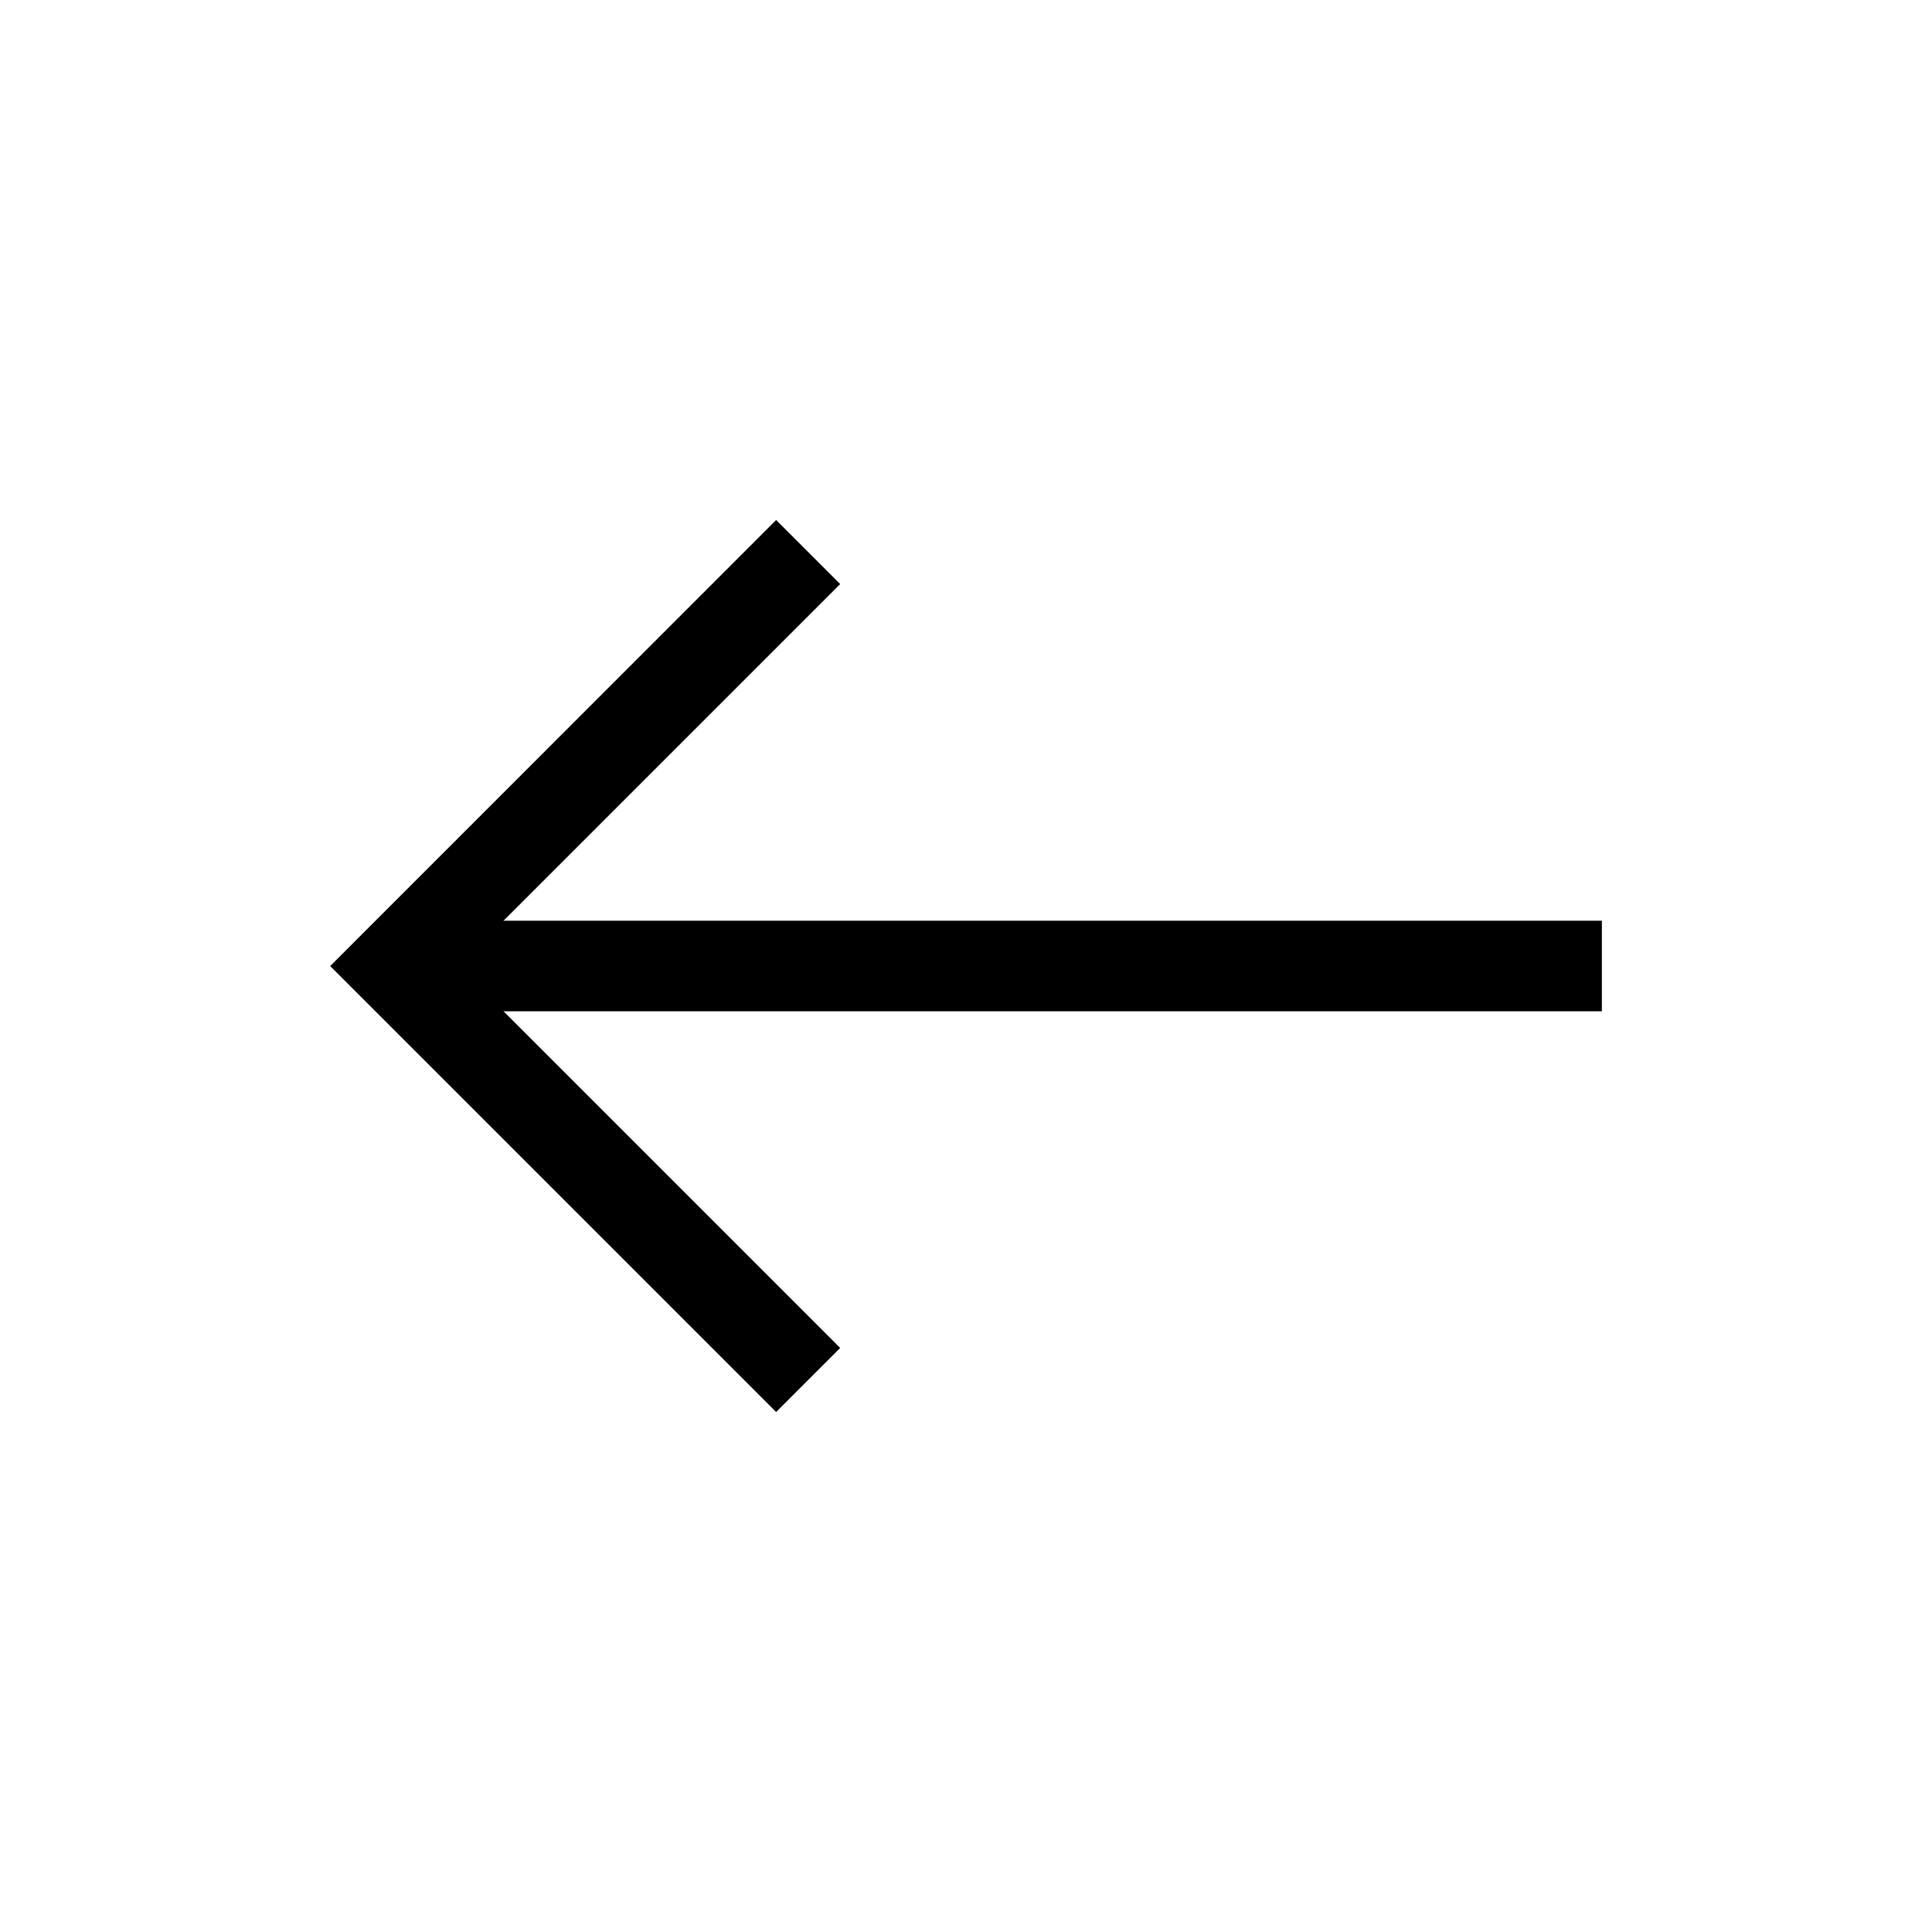
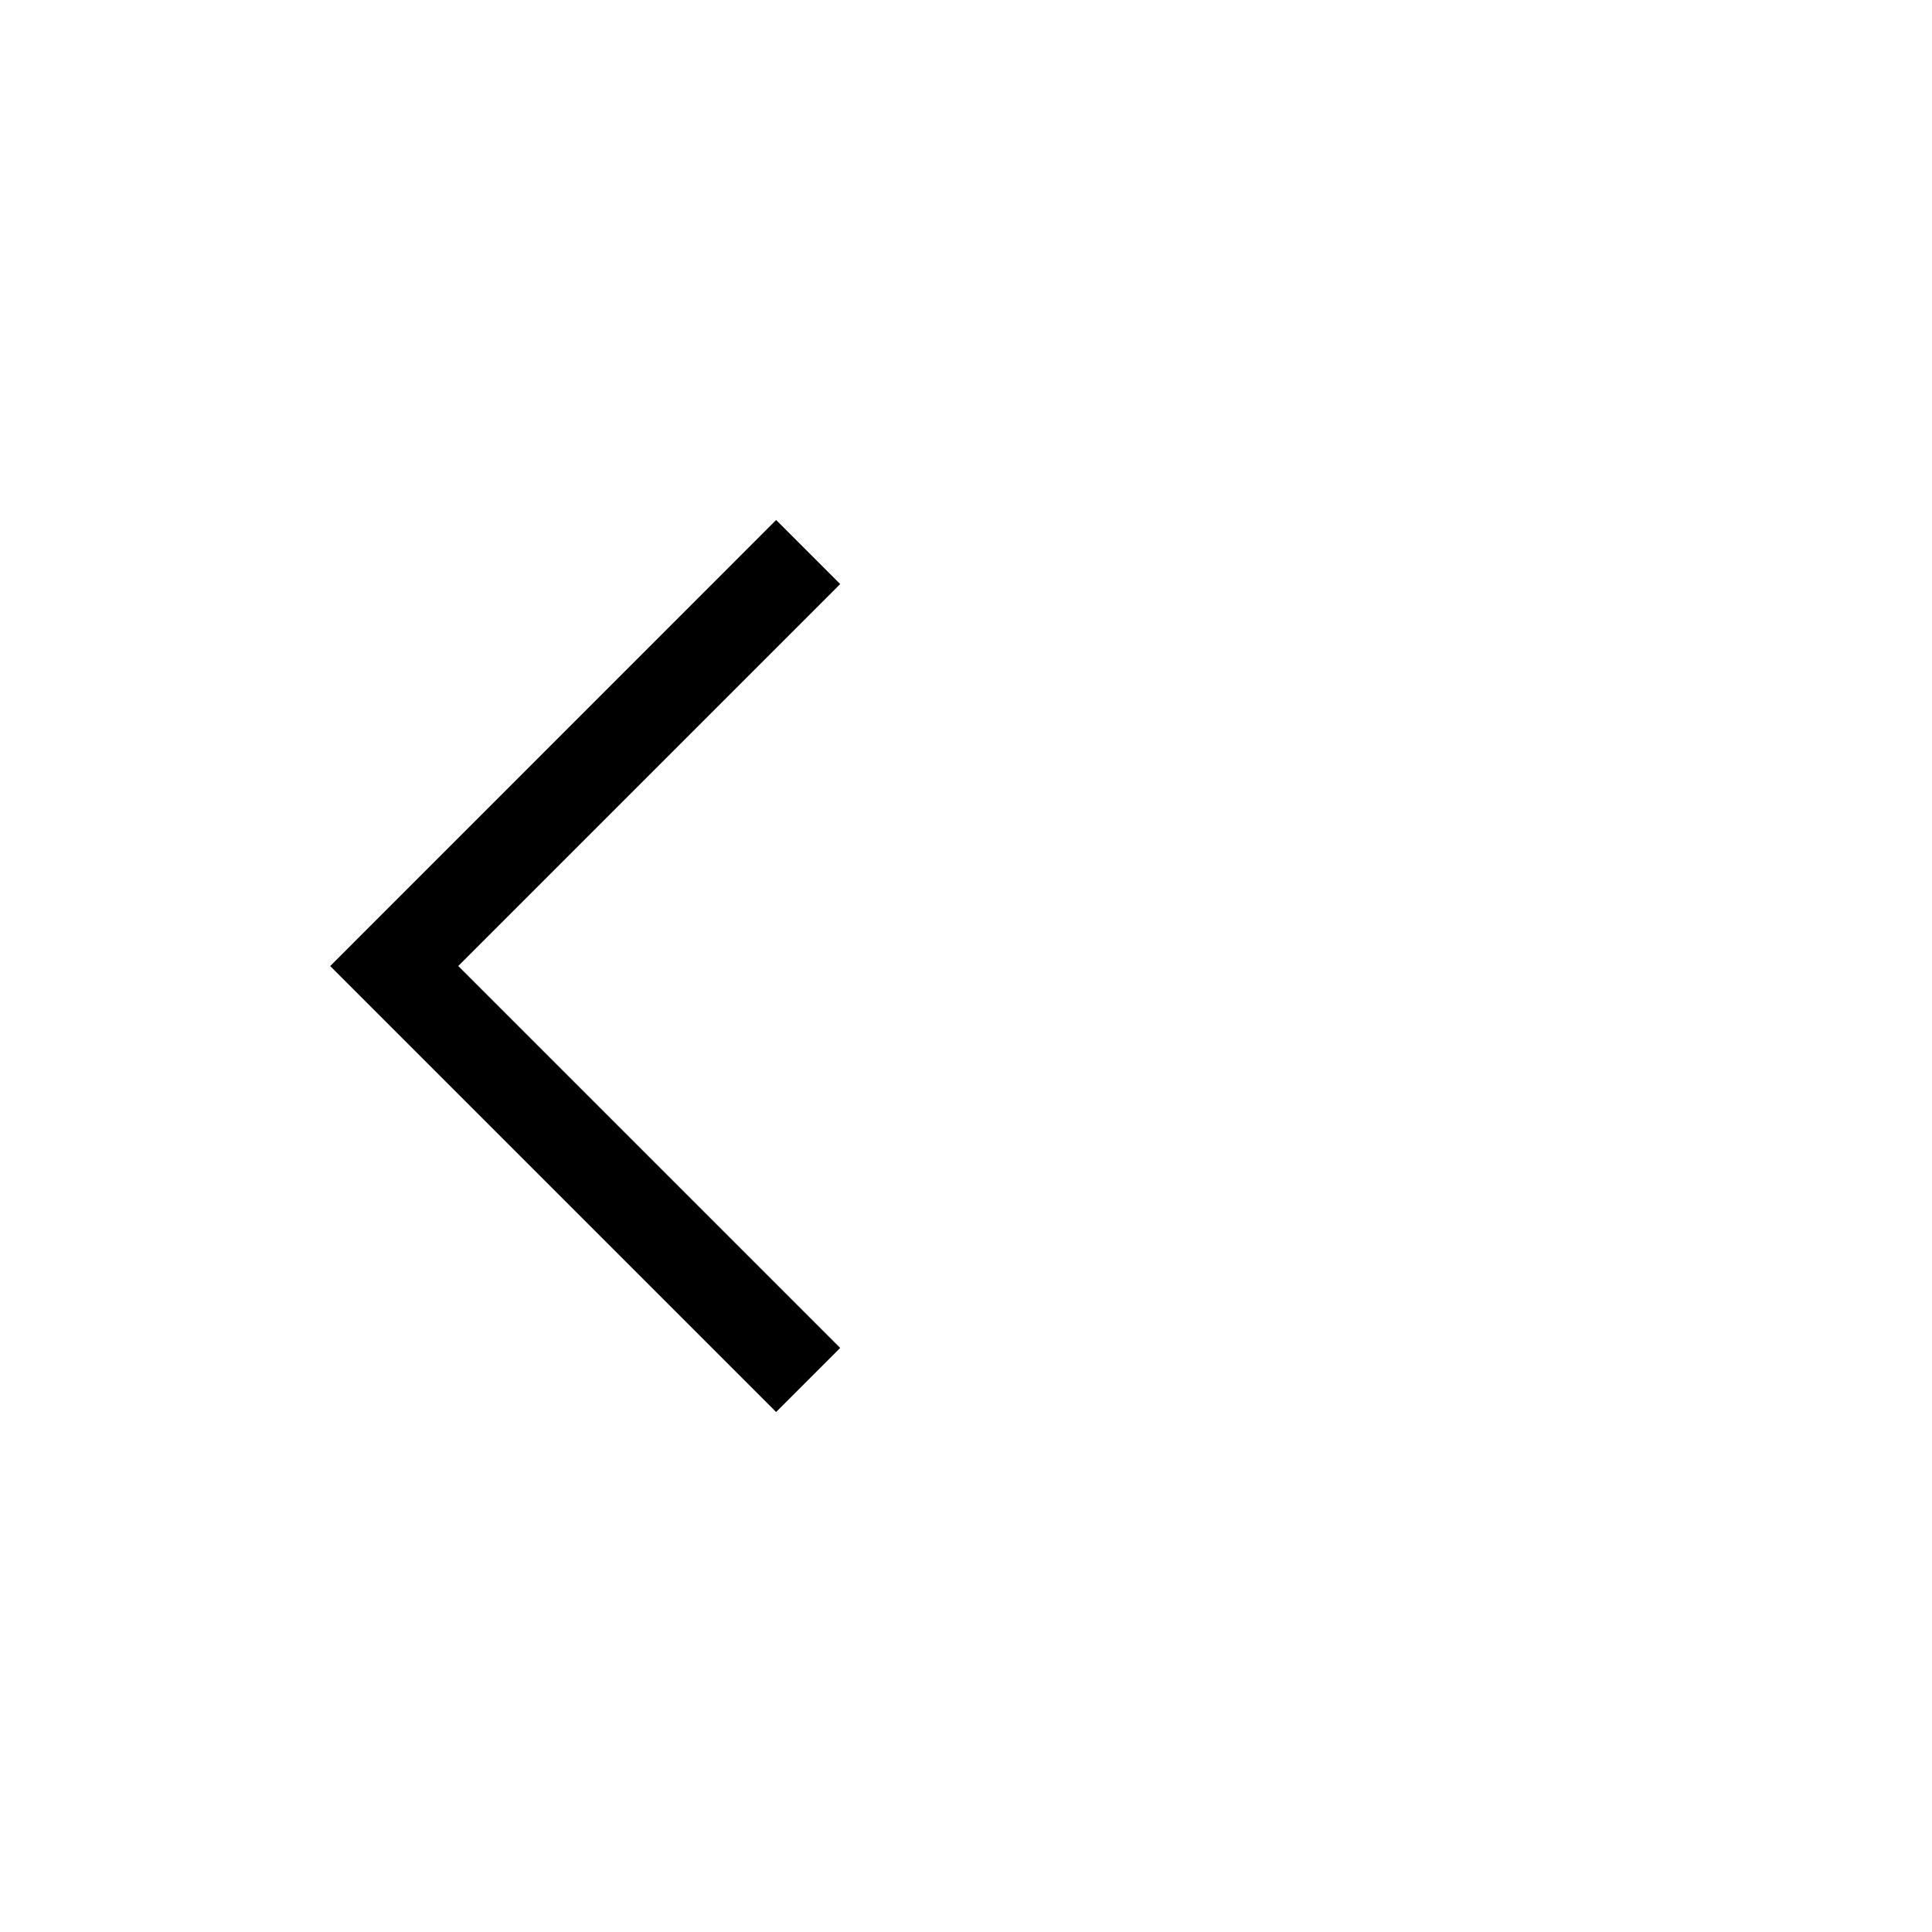
<svg xmlns="http://www.w3.org/2000/svg" width="32" height="32" viewBox="0 0 32 32">
  <g data-name="Group 40">
-     <path data-name="Rectangle 2441" fill="none" d="M32 32H0V0h32z" />
+     <path data-name="Rectangle 2441" fill="none" d="M32 32H0V0h32" />
  </g>
  <g data-name="Group 43">
    <g data-name="Group 41">
-       <path data-name="Rectangle 2442" d="M26.532 16.75H6.529v-1.5h20.003z" />
-     </g>
+       </g>
    <g data-name="Group 42">
      <path data-name="Path 45" d="M12.855 8.613l1.061 1.061L7.59 16l6.326 6.326-1.061 1.061-7.386-7.386z" />
    </g>
  </g>
</svg>